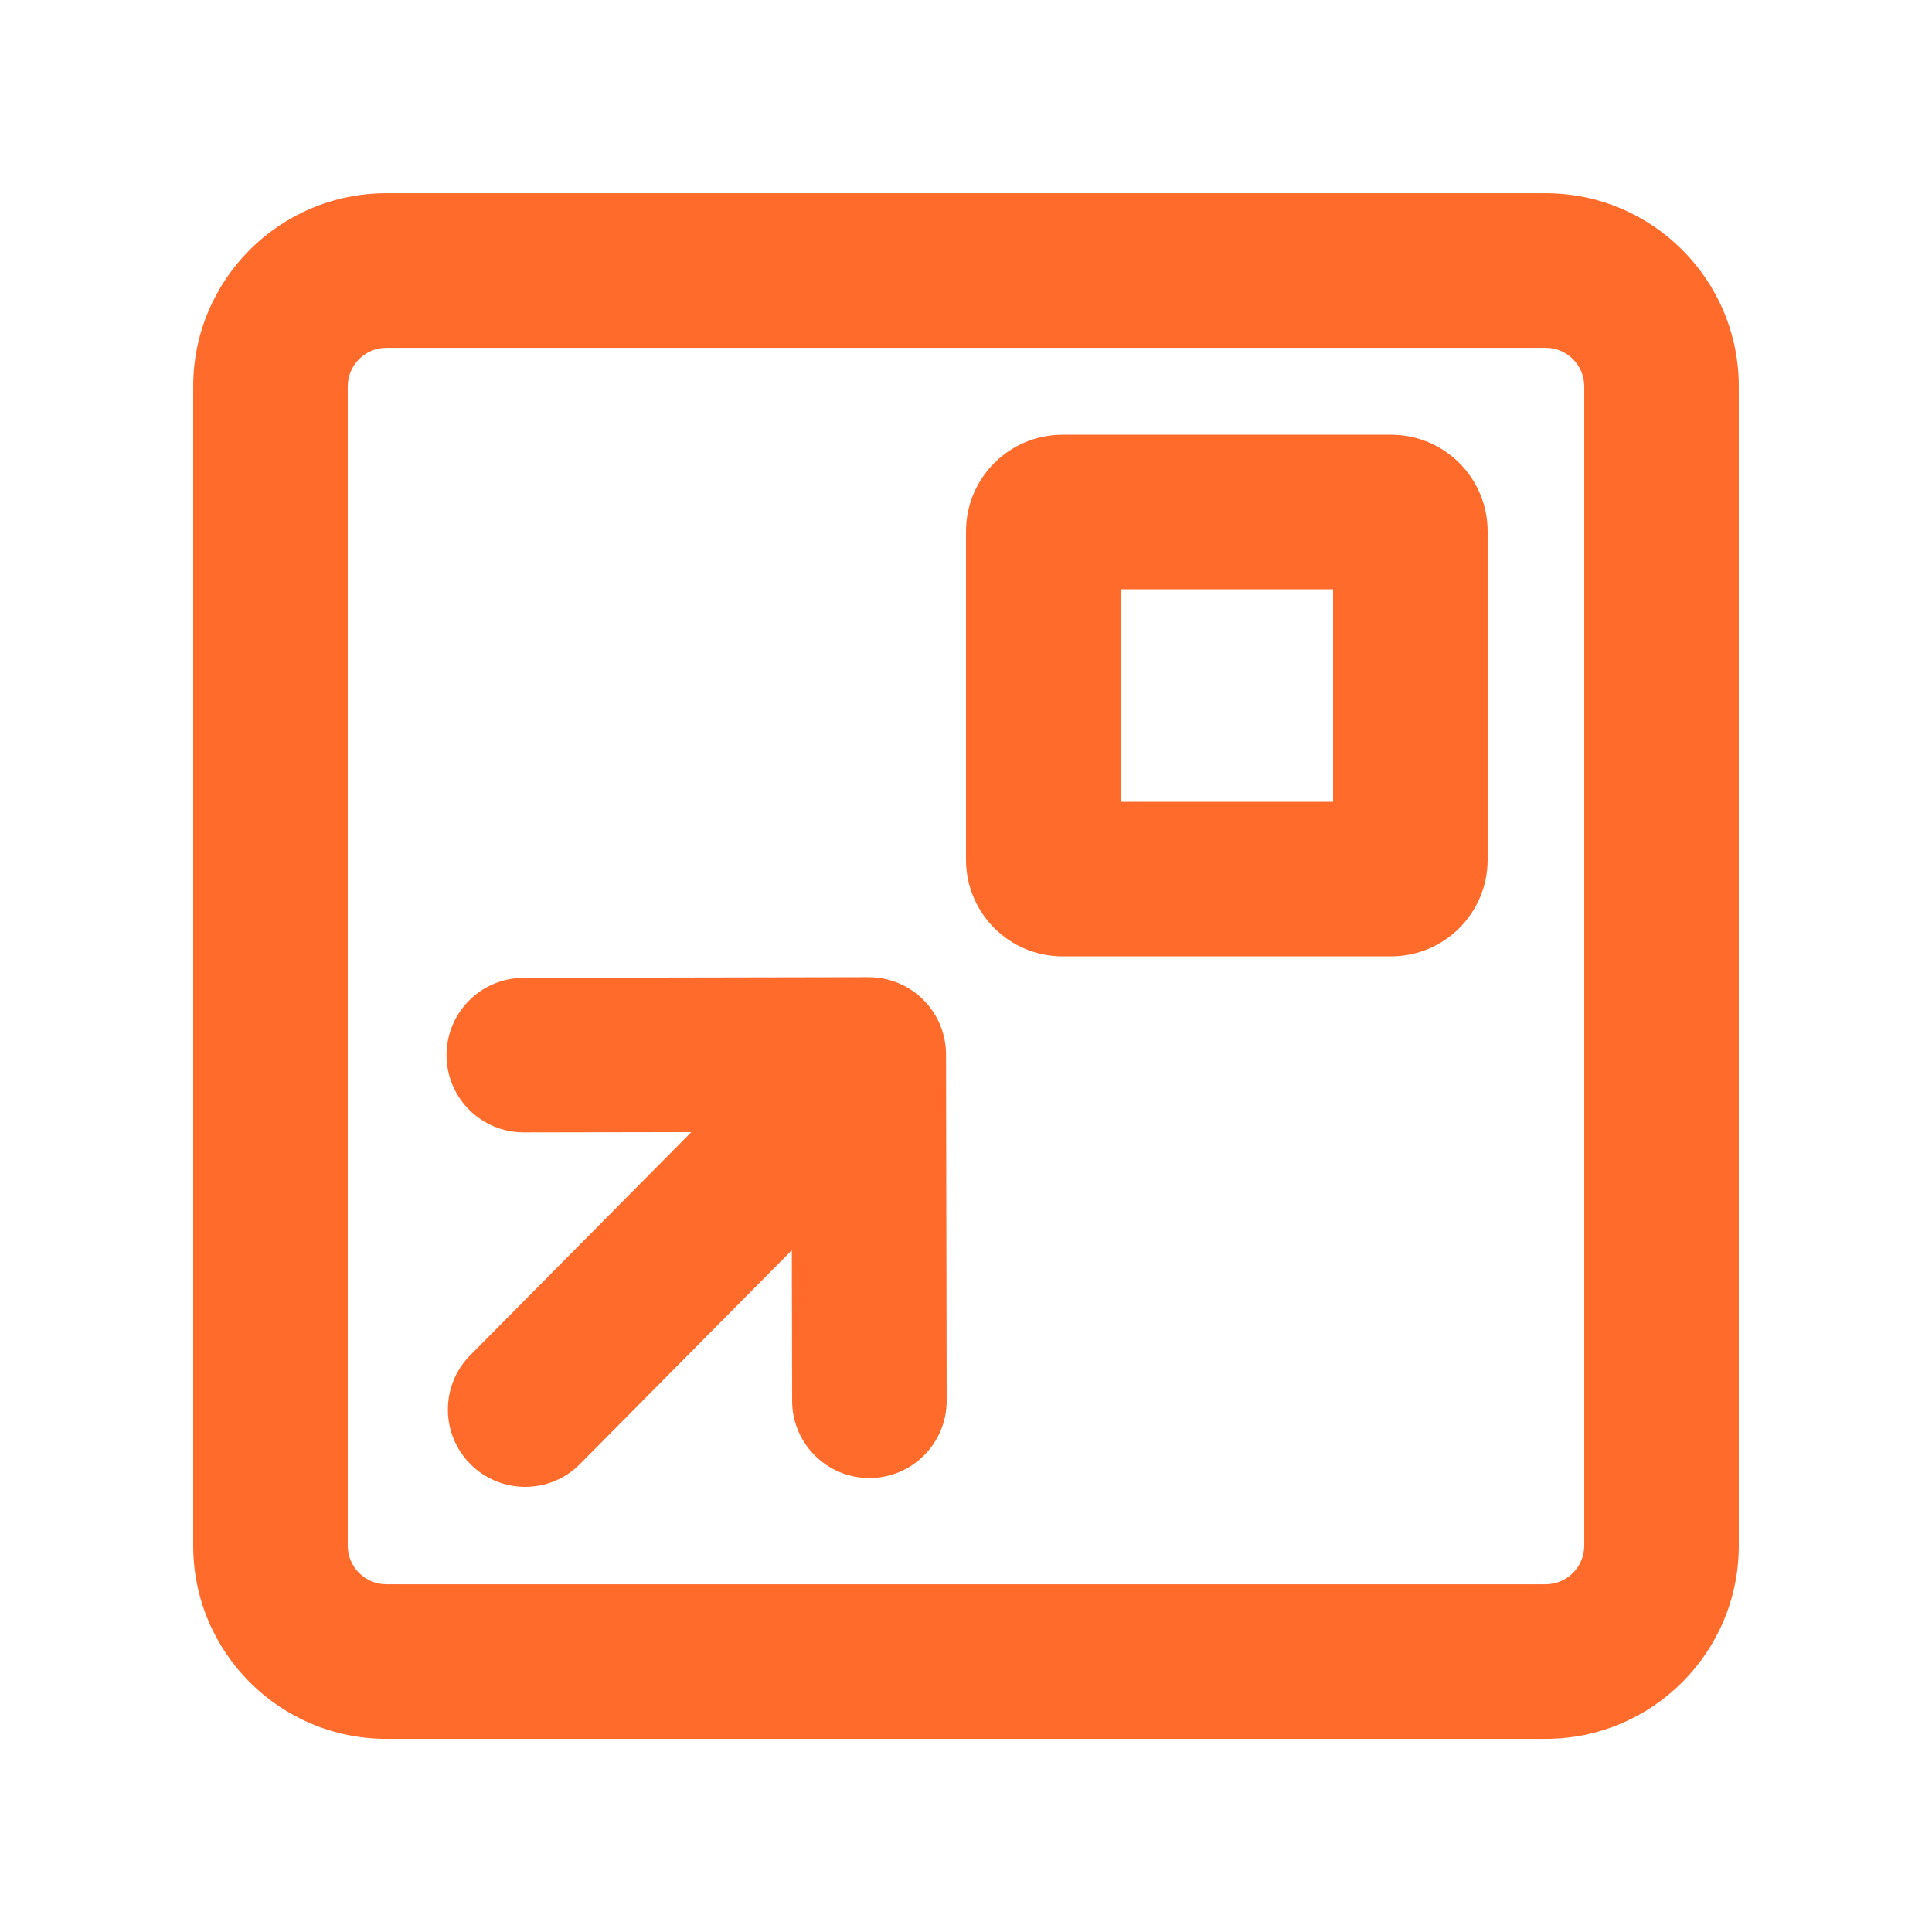
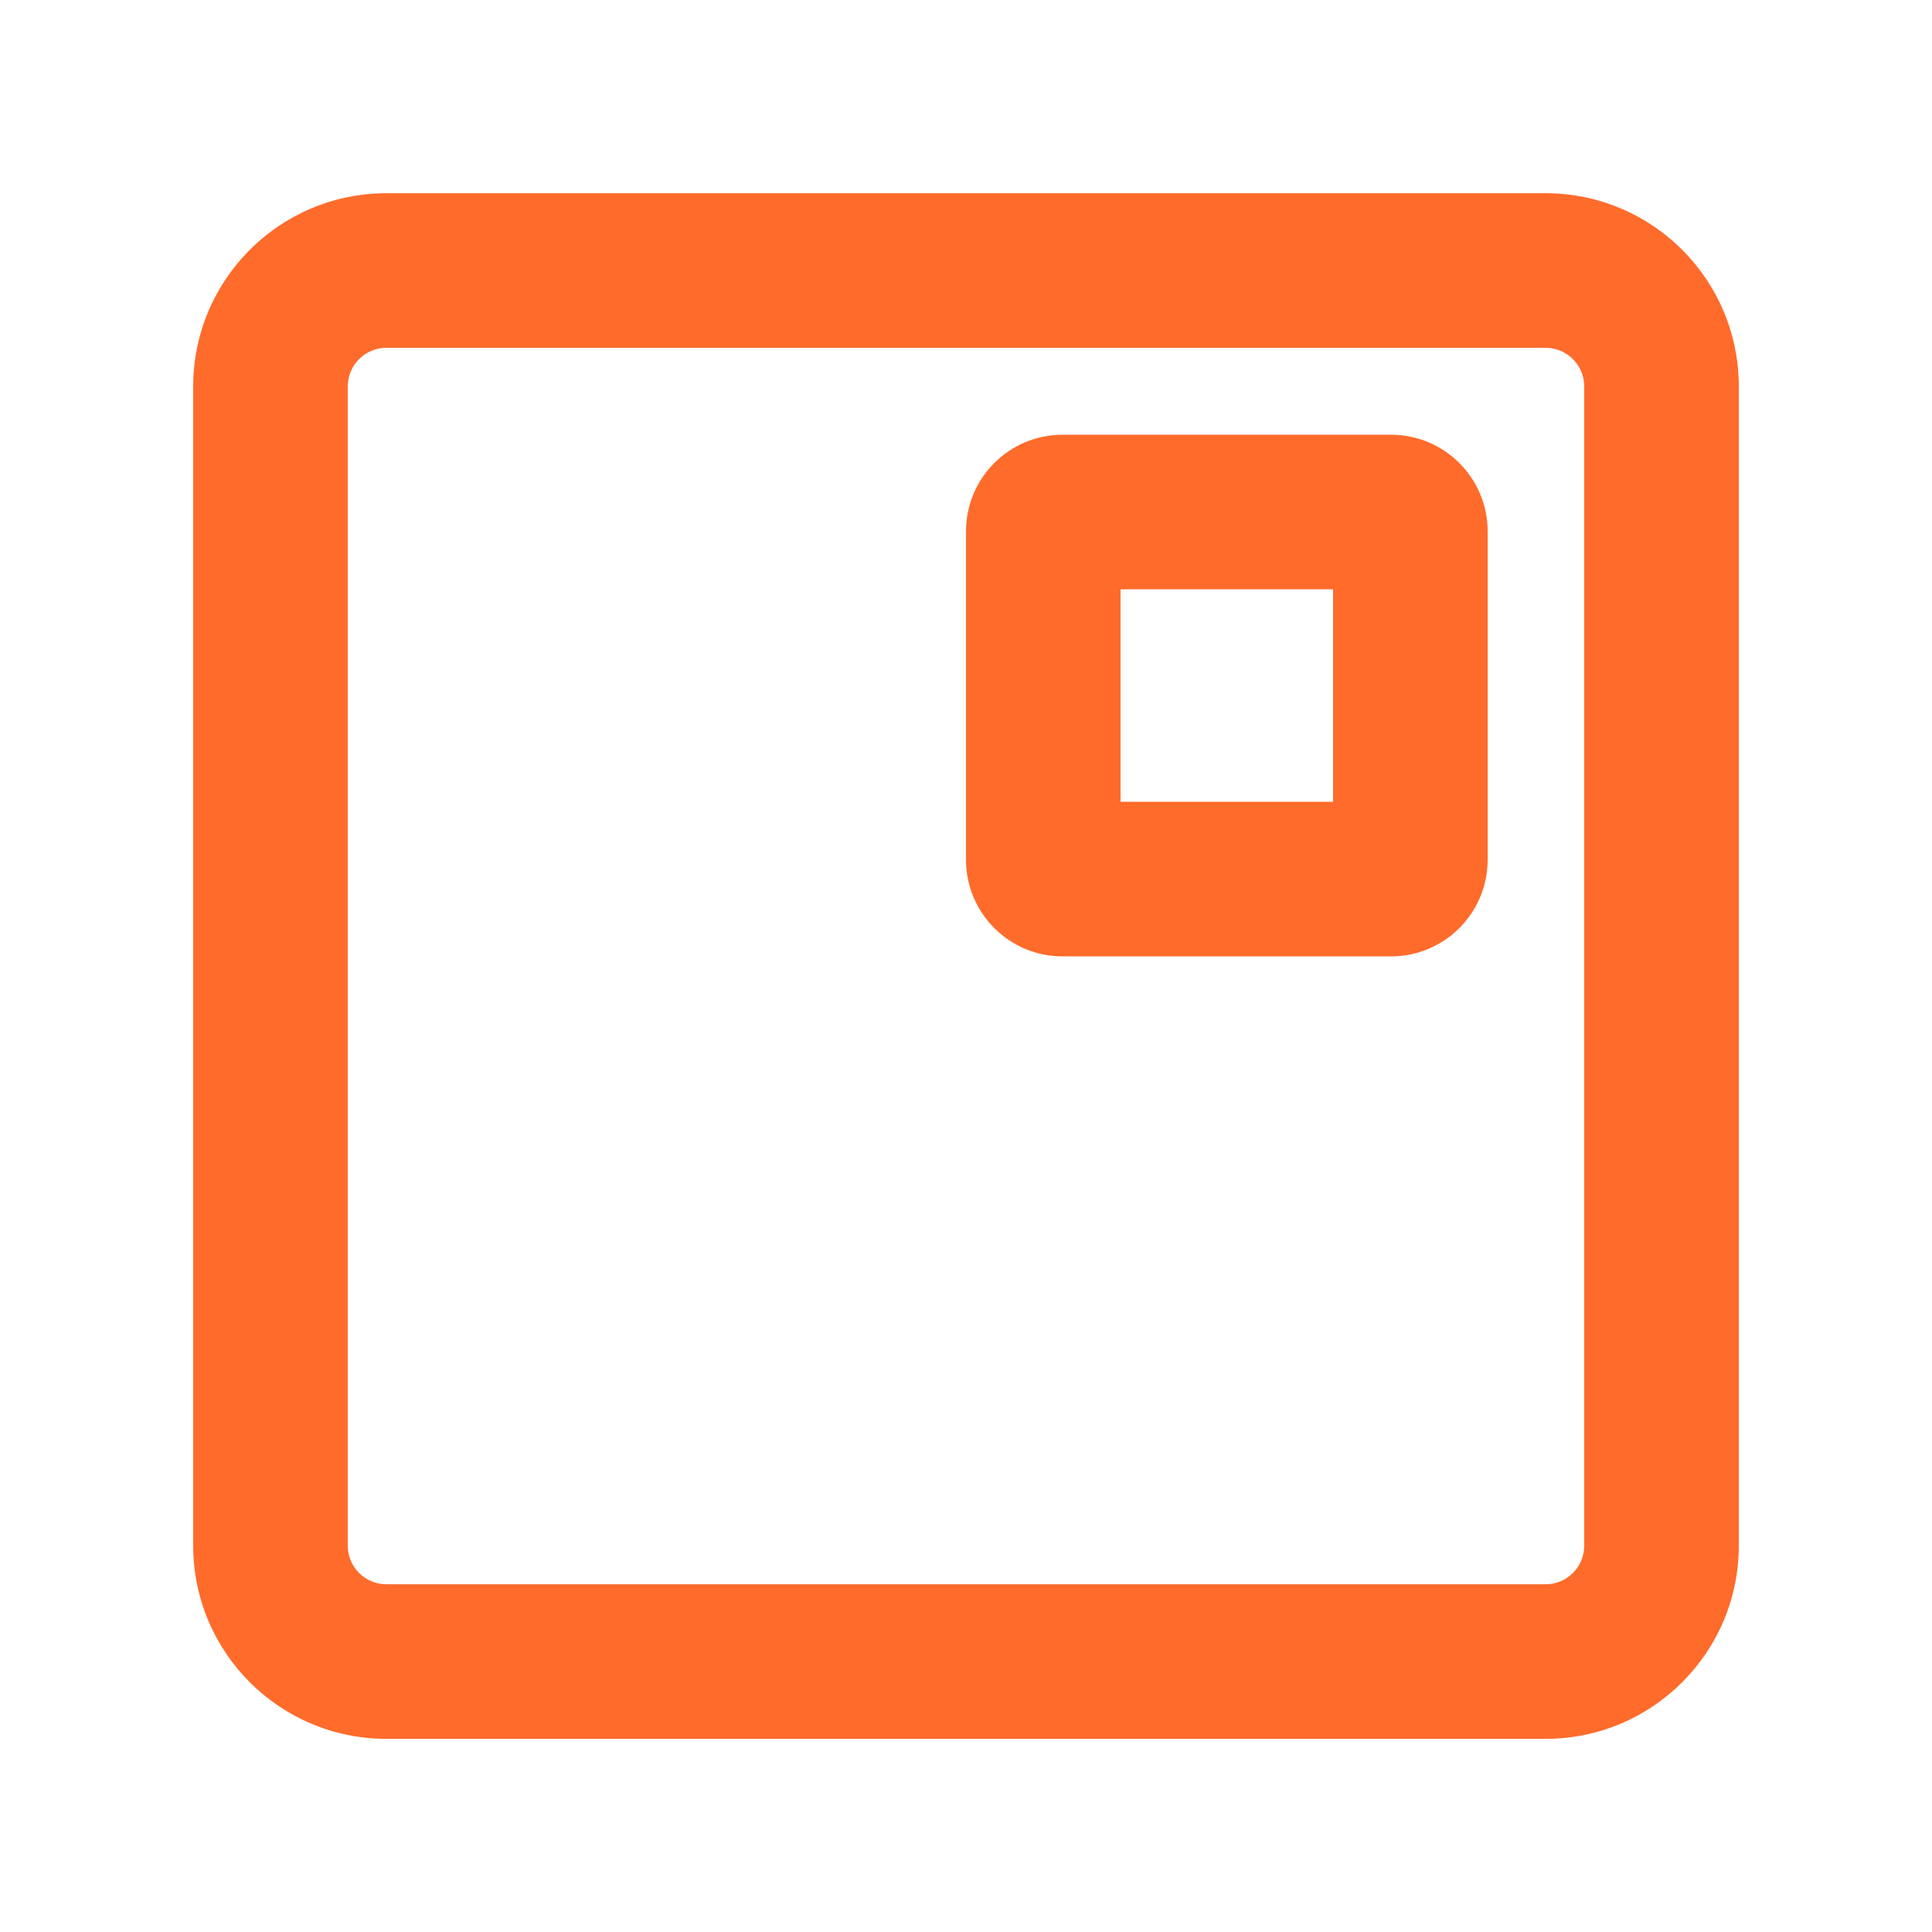
<svg xmlns="http://www.w3.org/2000/svg" width="48" height="48" viewBox="0 0 48 48" fill="none">
  <path fill-rule="evenodd" clip-rule="evenodd" d="M26.4 10.801C25.074 10.801 24 11.875 24 13.201V21.361C24 22.686 25.074 23.761 26.4 23.761H34.56C35.885 23.761 36.96 22.686 36.96 21.361V13.201C36.96 11.875 35.885 10.801 34.56 10.801H26.4ZM27.84 14.641V19.921H33.12V14.641H27.84Z" fill="#FF6B2B" />
-   <path d="M23.52 34.797C23.522 35.858 22.664 36.719 21.604 36.721C20.543 36.723 19.682 35.865 19.68 34.804L19.673 31.062L14.411 36.372C13.665 37.125 12.449 37.131 11.696 36.384C10.943 35.638 10.937 34.422 11.684 33.669L17.176 28.127L13.017 28.134C11.957 28.136 11.096 27.278 11.094 26.218C11.092 25.157 11.95 24.296 13.01 24.294L21.581 24.278C22.09 24.277 22.579 24.479 22.939 24.838C23.3 25.198 23.503 25.686 23.504 26.195L23.52 34.797Z" fill="#FF6B2B" />
  <path fill-rule="evenodd" clip-rule="evenodd" d="M4.8 9.601C4.8 6.95 6.949 4.801 9.6 4.801H38.4C41.051 4.801 43.2 6.95 43.2 9.601V38.401C43.2 41.052 41.051 43.201 38.4 43.201H9.6C6.949 43.201 4.8 41.052 4.8 38.401V9.601ZM9.6 8.641H38.4C38.93 8.641 39.36 9.071 39.36 9.601V38.401C39.36 38.931 38.93 39.361 38.4 39.361H9.6C9.07 39.361 8.64 38.931 8.64 38.401V9.601C8.64 9.071 9.07 8.641 9.6 8.641Z" fill="#FF6B2B" />
</svg>